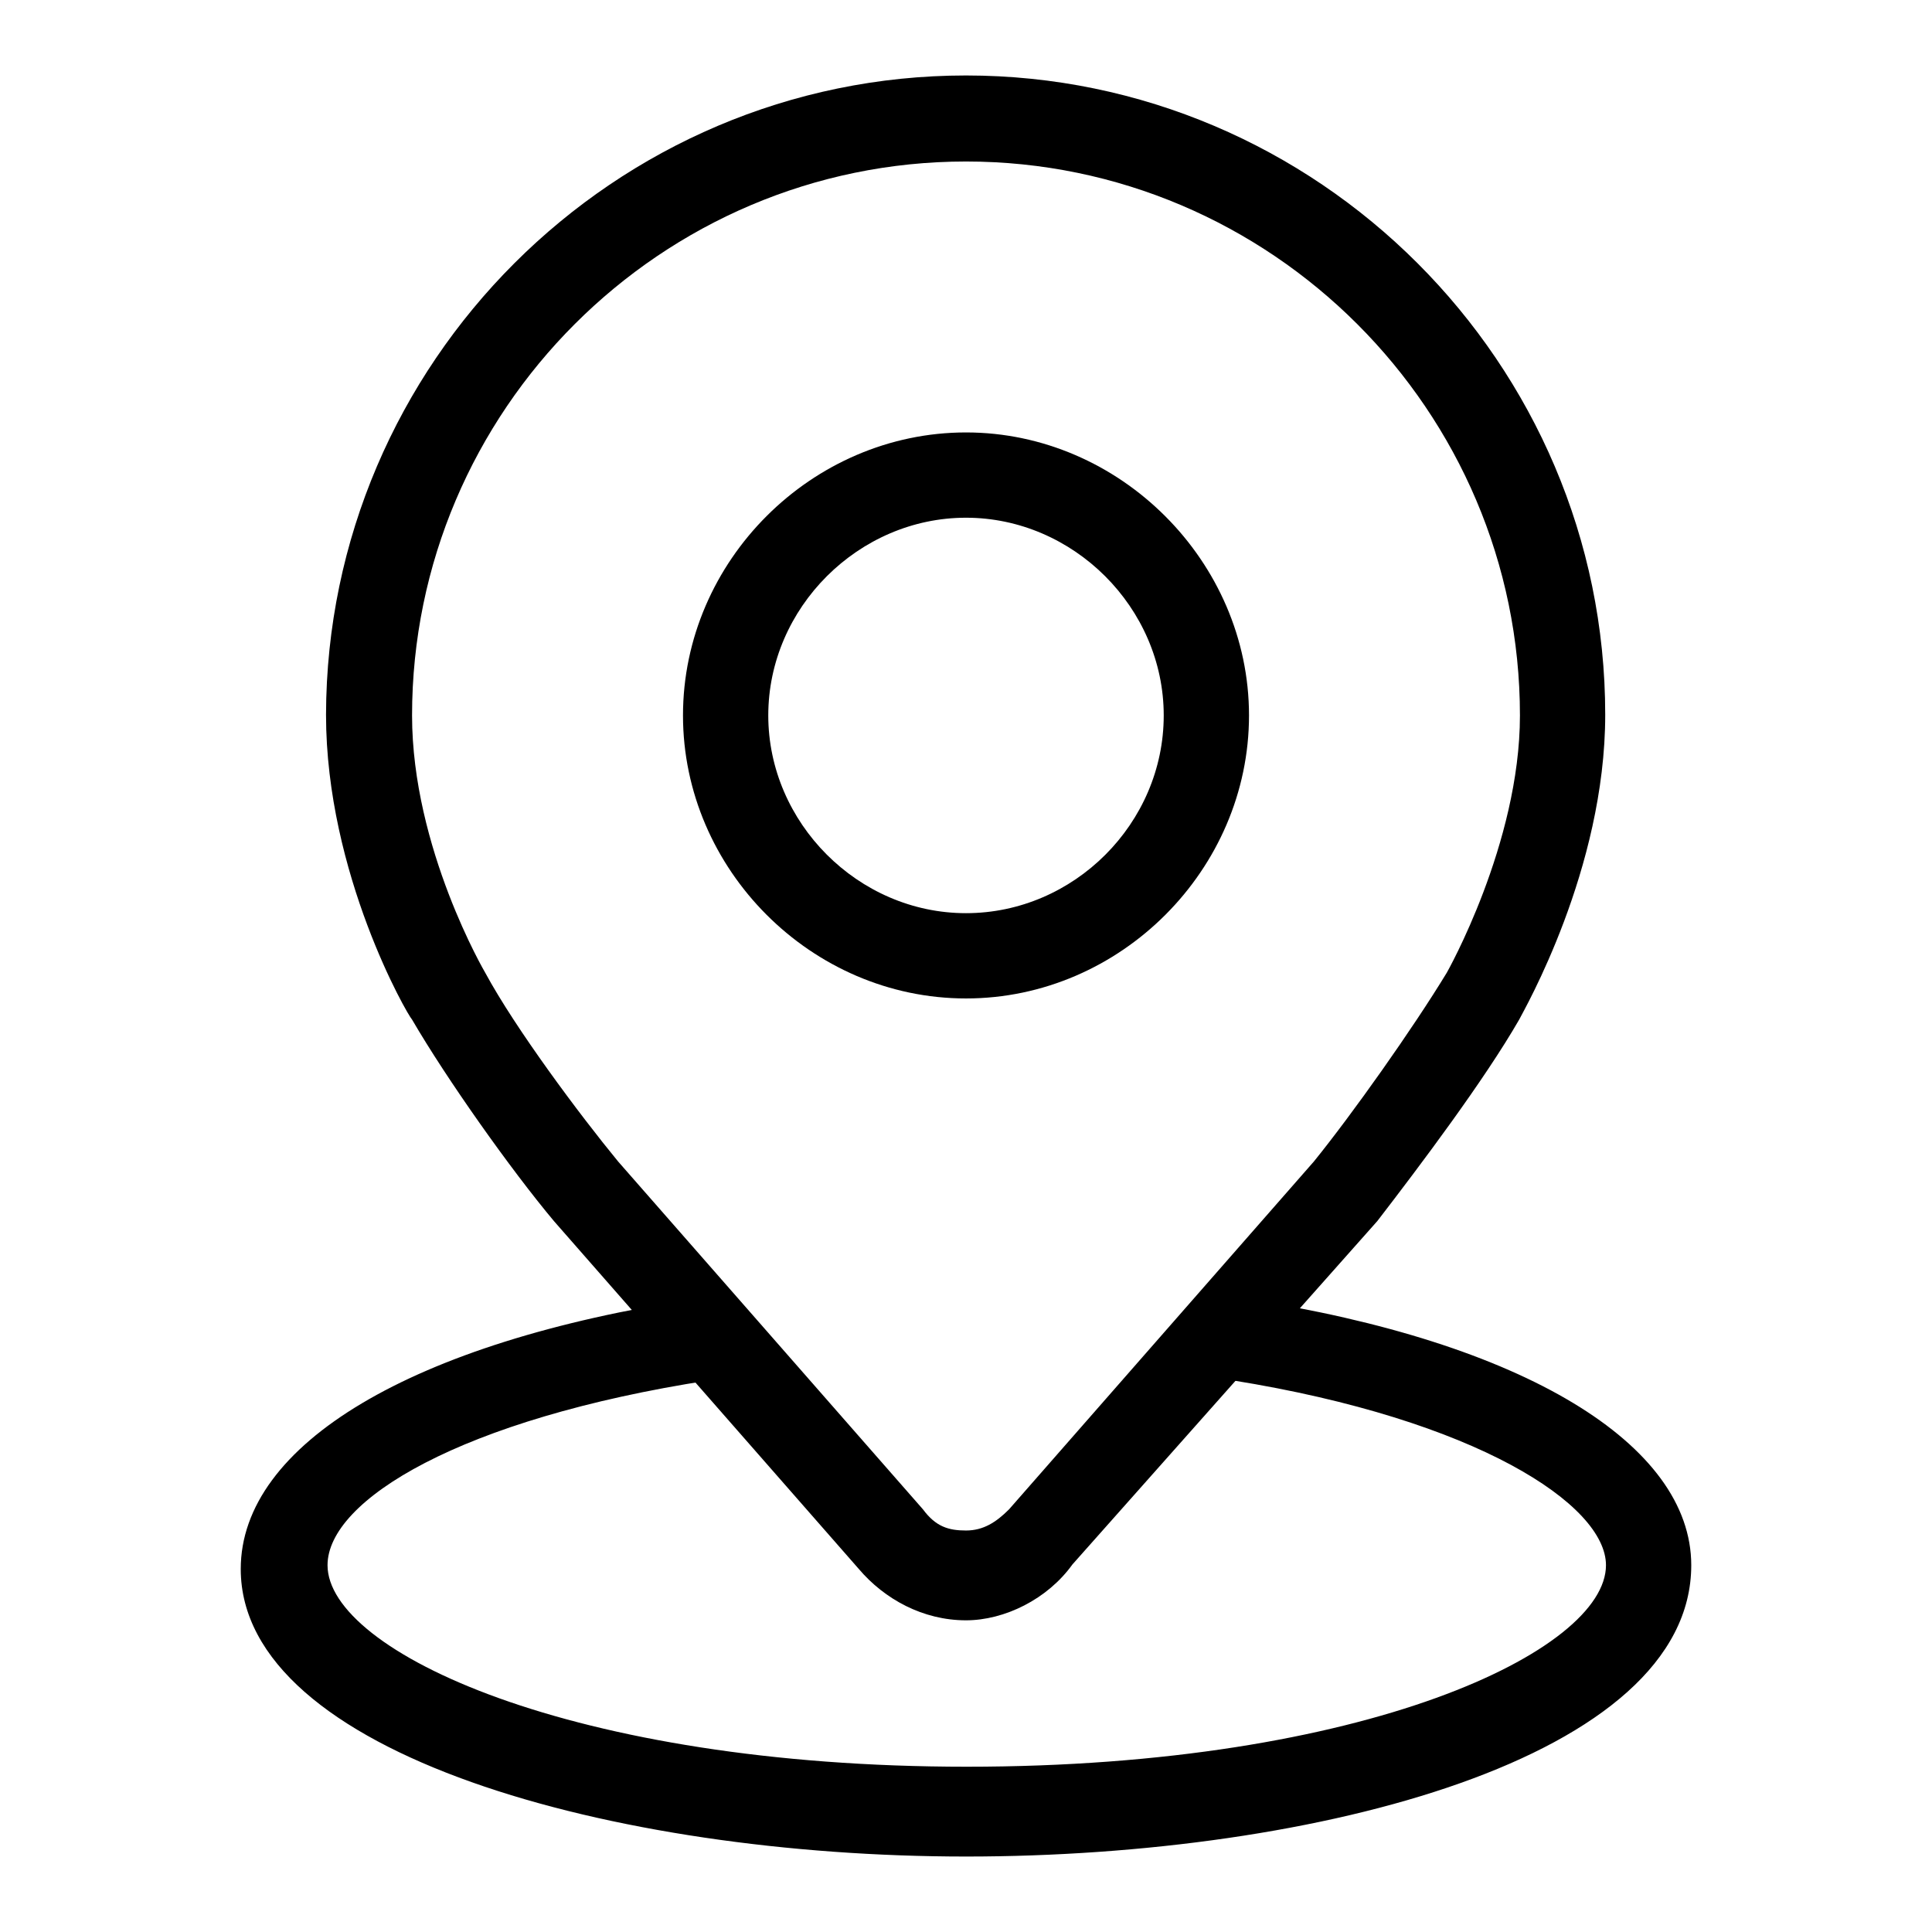
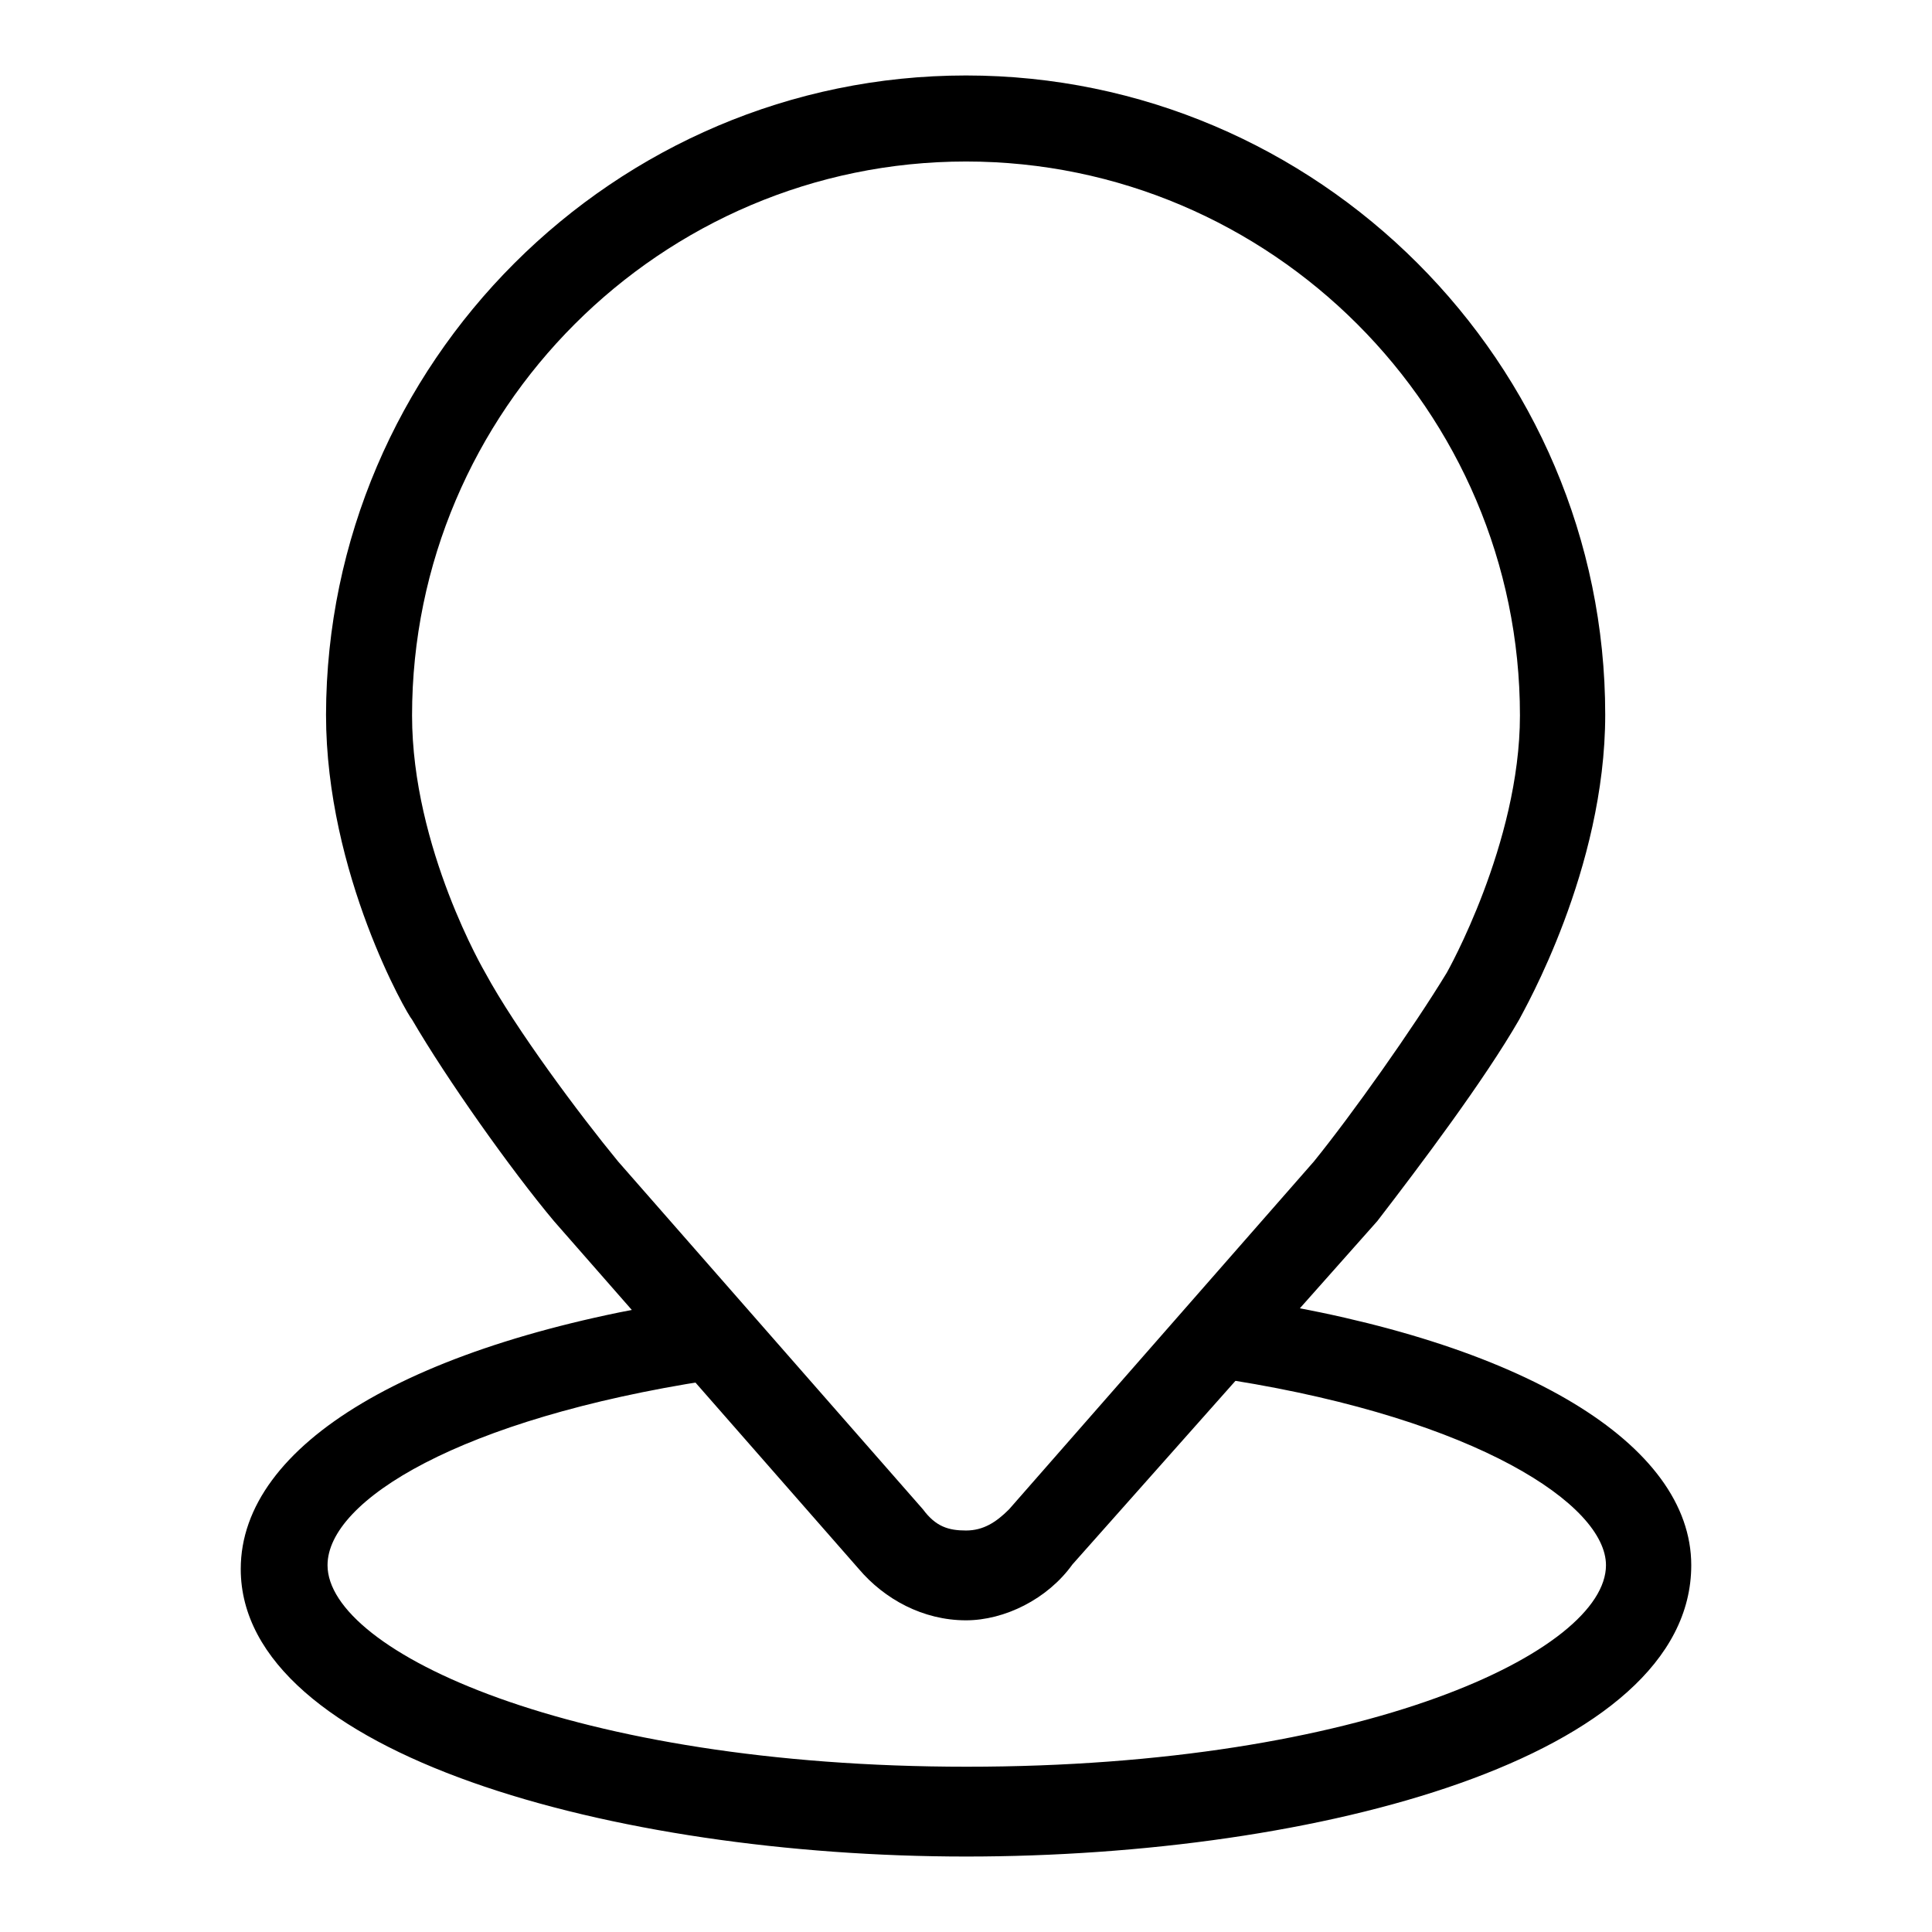
<svg xmlns="http://www.w3.org/2000/svg" version="1.1" x="0px" y="0px" viewBox="0 0 256 256" enable-background="new 0 0 256 256" xml:space="preserve">
  <g>
-     <path fill="#000000" d="M128,132.3c-20.5,0-37.5-17.1-37.5-37.5c0-20.5,17.1-37.5,37.5-37.5s37.5,17.1,37.5,37.5 C165.5,115.2,148.5,132.3,128,132.3z M128,68.6c-14.2,0-26.2,11.9-26.2,26.2c0,14.2,11.9,26.2,26.2,26.2s26.2-11.9,26.2-26.2 C154.2,80.5,142.2,68.6,128,68.6L128,68.6z" />
    <path fill="#000000" d="M128,214.7c-5.7,0-10.8-2.8-14.2-6.8l-40.4-46.1c-5.7-6.8-14.2-18.8-18.8-26.7 c-0.6-0.6-11.4-19.3-11.4-40.4C43.3,48.1,81.4,10,128,10c46.6,0,84.7,38.1,84.7,84.7c0,20.5-10.8,39.2-11.4,40.4 c-4.6,8-13.1,19.3-18.8,26.7l-40.4,45.5C138.8,211.9,133.1,214.7,128,214.7L128,214.7z M128,21.4c-40.4,0-73.4,33-73.4,73.4 c0,17.6,9.7,34.1,9.7,34.1c4,7.4,12.5,18.8,17.6,25l40.4,46.1c1.7,2.3,3.4,2.8,5.7,2.8s4-1.1,5.7-2.8l40.4-46.1 c5.1-6.3,13.1-17.6,17.6-25c0,0,9.7-17.1,9.7-34.1C201.4,54.4,168.4,21.4,128,21.4z" />
    <path fill="#000000" d="M128,246c-46.6,0-96.1-13.6-96.1-38.1c0-16.5,22.7-30.1,60.3-35.8c2.8-0.6,6.3,1.7,6.3,4.5 c0.6,2.8-1.7,6.3-4.5,6.3c-33,5.1-50.6,15.9-50.6,24.5c0,11.4,32.4,26.7,84.7,26.7c52.9,0,84.7-15.4,84.7-26.7 c0-8-17.1-19.3-49.5-24.5c-2.8-0.6-5.1-3.4-4.6-6.3c0.6-2.8,3.4-5.1,6.3-4.5c37,5.7,59.1,19.3,59.1,35.3 C224.1,232.9,174.6,246,128,246L128,246z" />
  </g>
</svg>